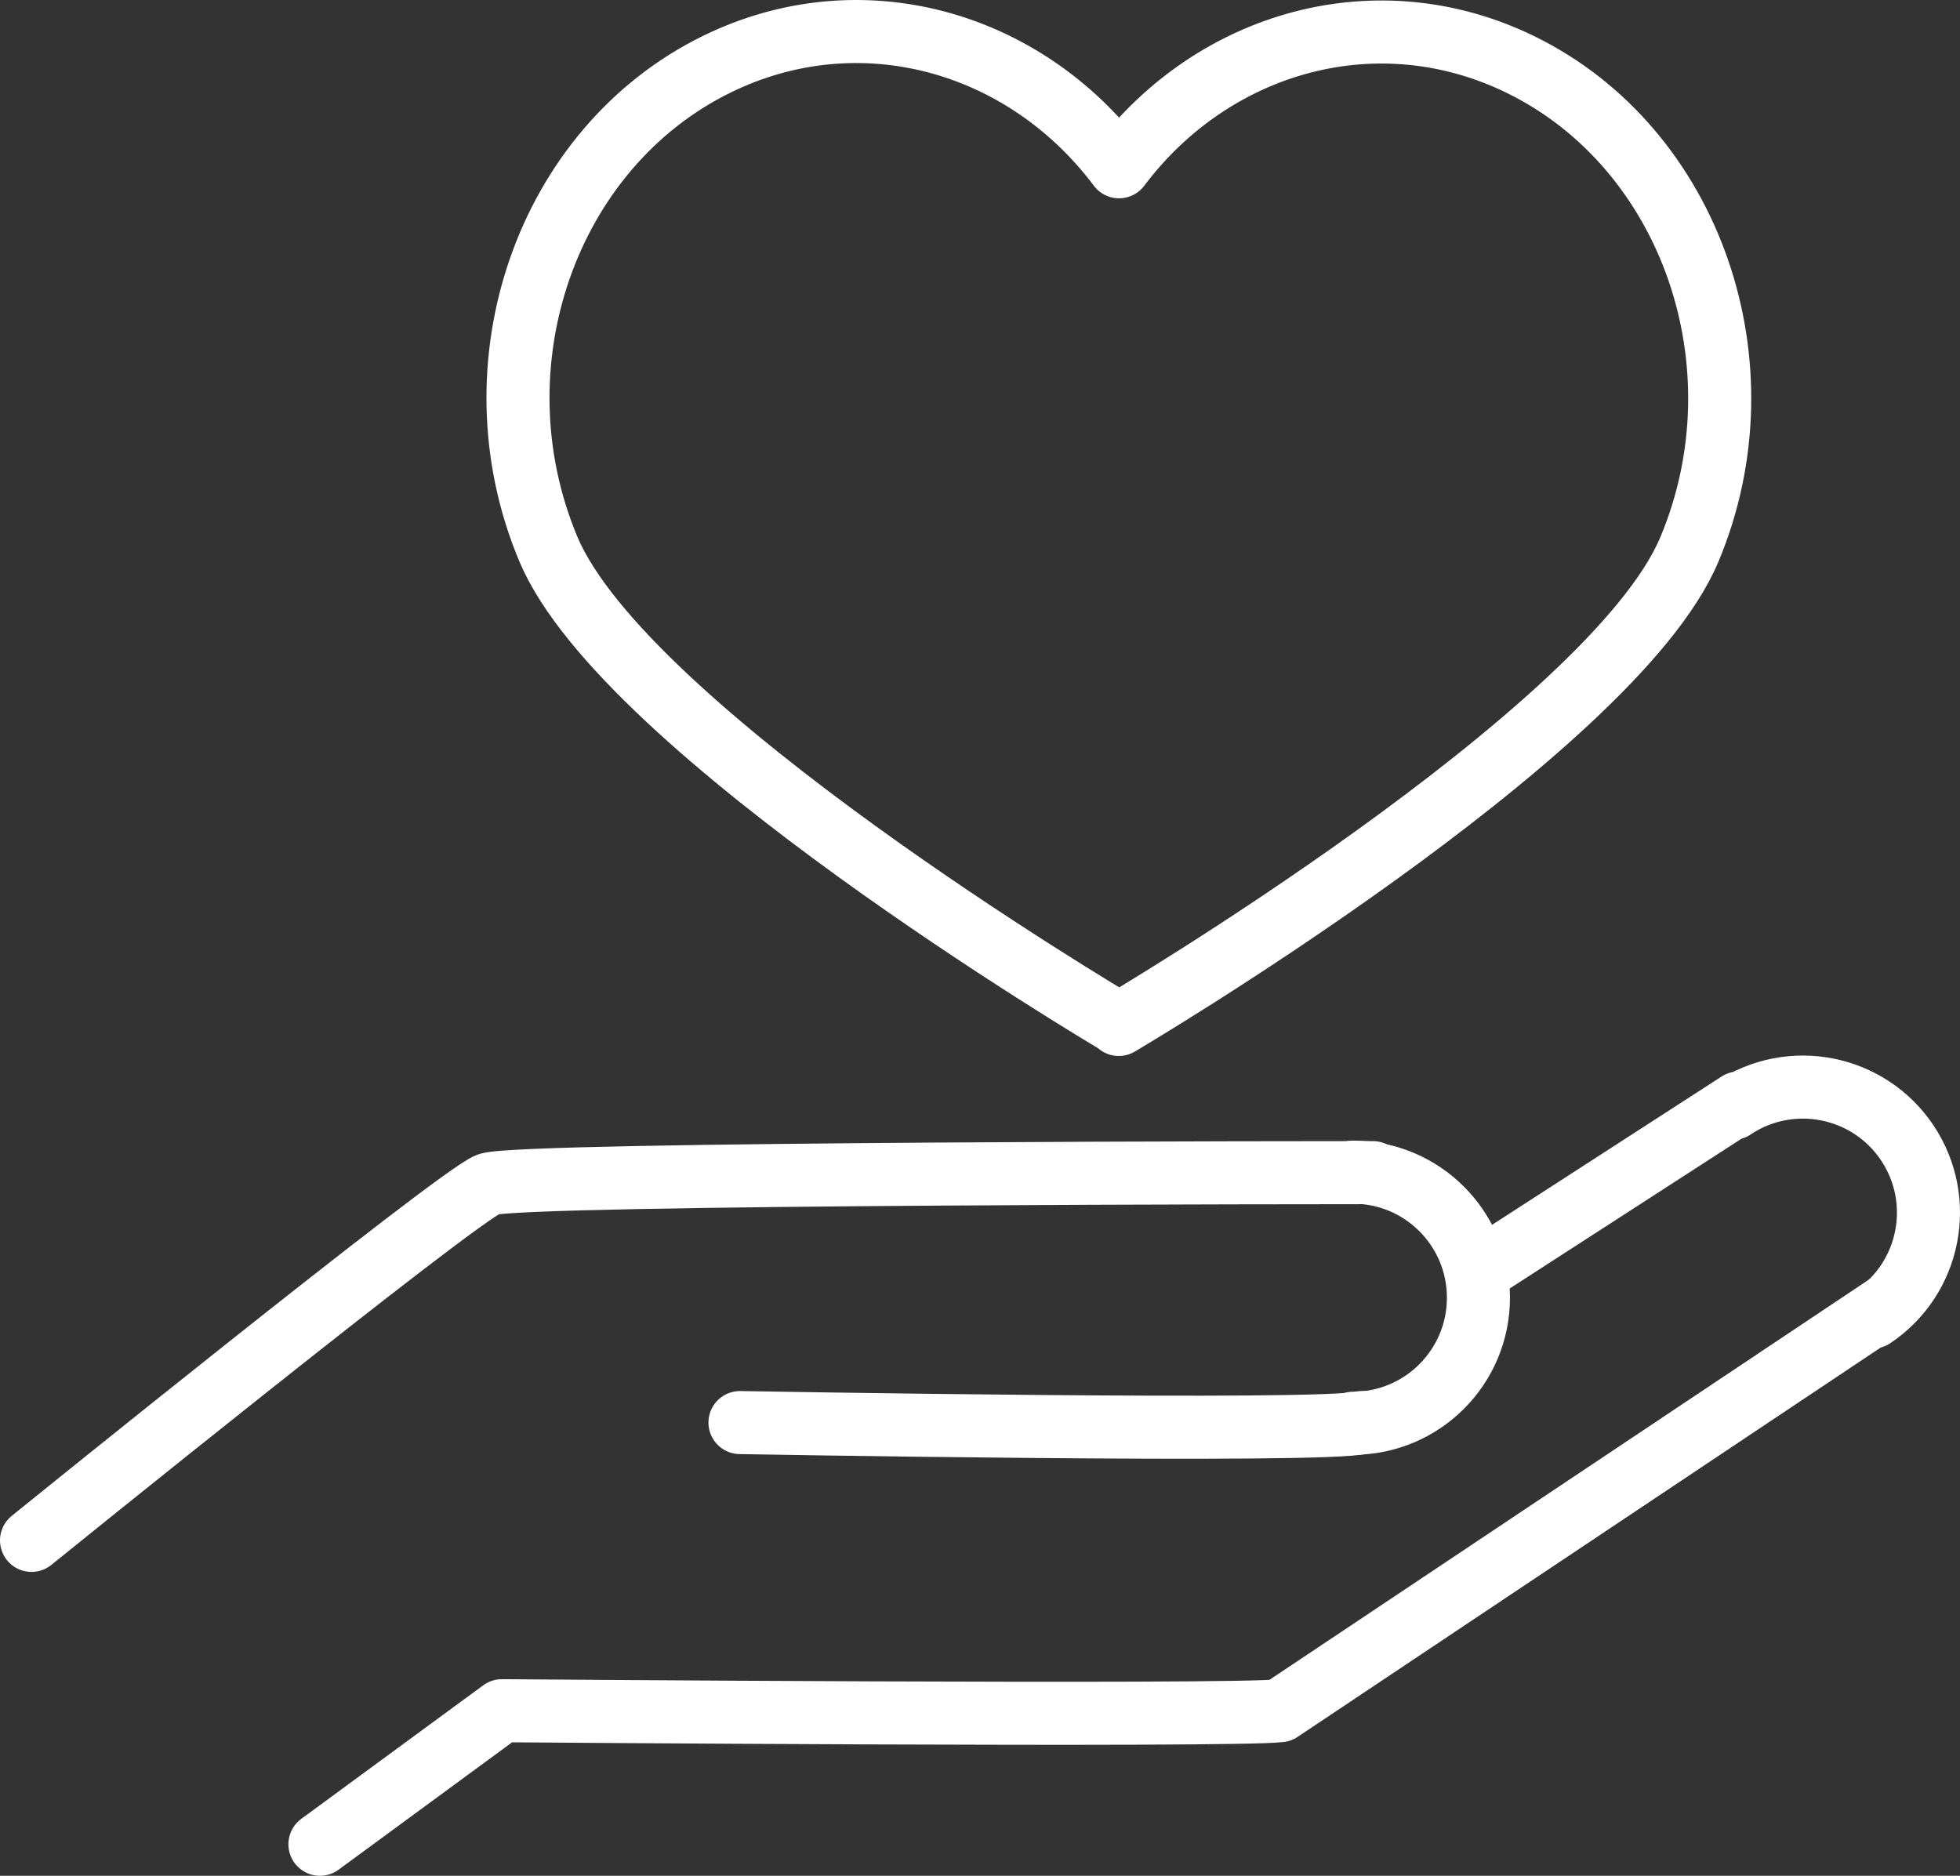
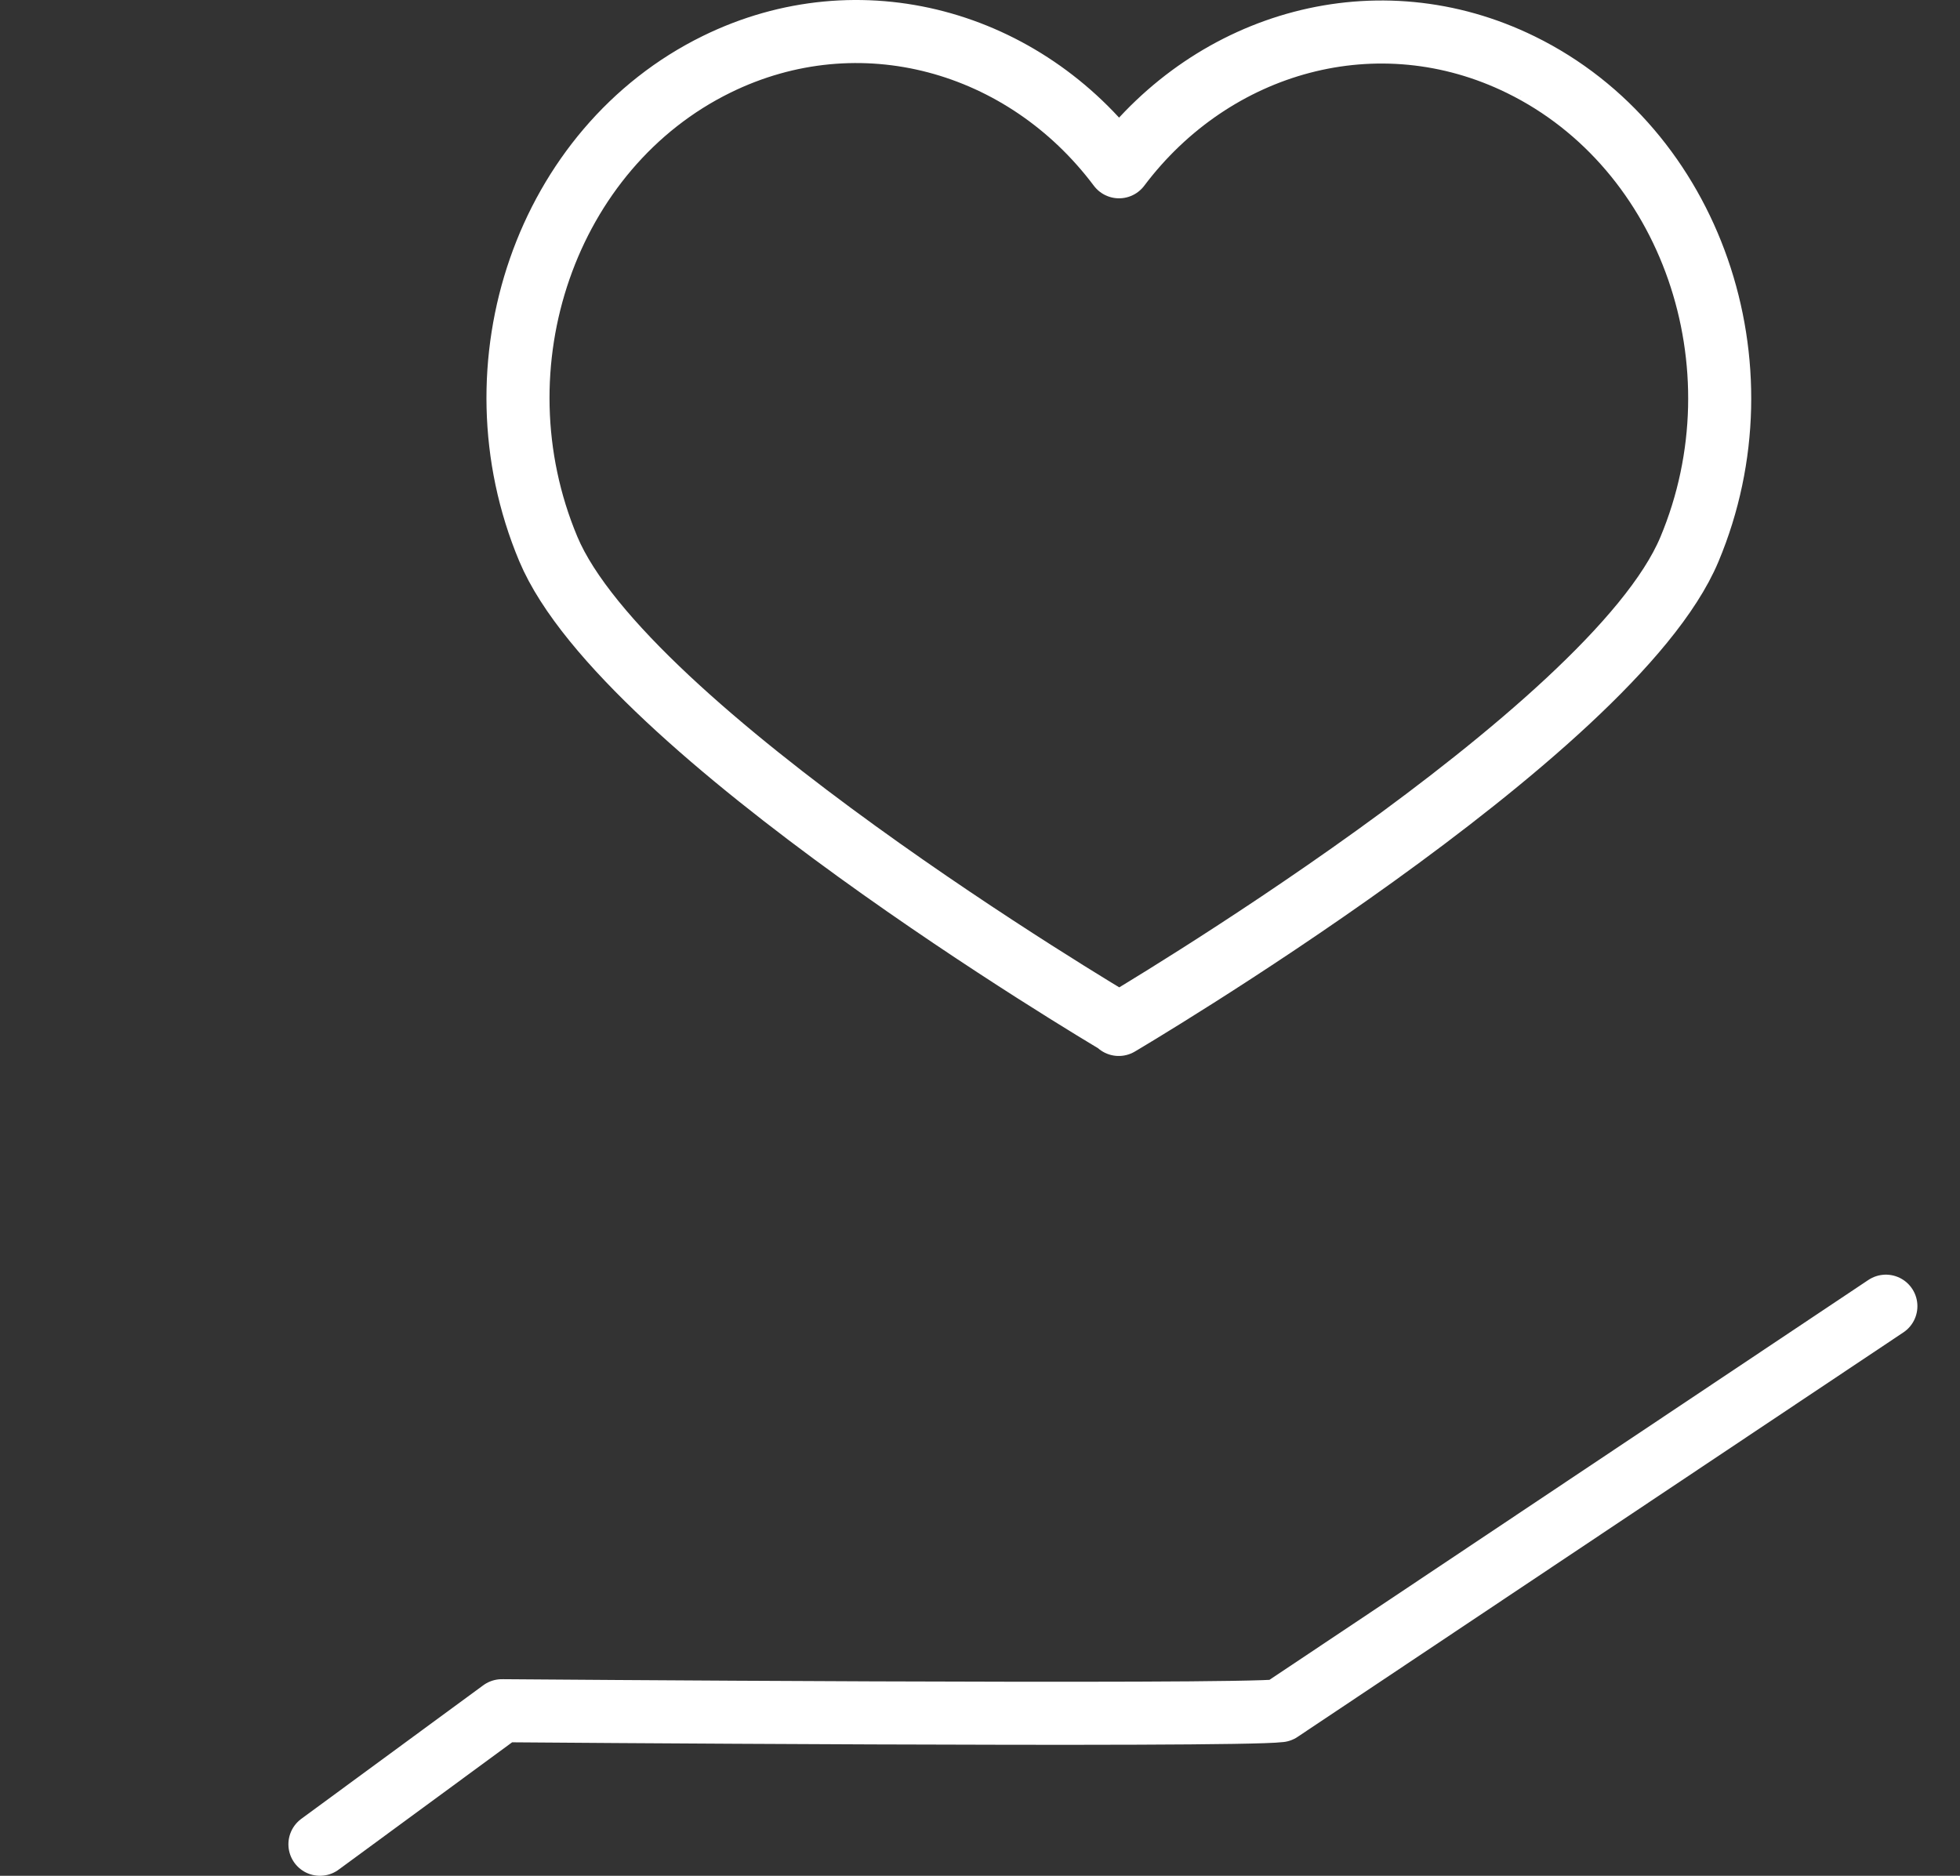
<svg xmlns="http://www.w3.org/2000/svg" version="1.1" id="レイヤー_1" x="0" y="0" width="346.645" height="331.771" style="enable-background:new 0 0 346.645 331.771" xml:space="preserve">
  <rect width="100%" height="100%" fill="#333333" stroke="none" />
  <style>.st0{fill:none;stroke:#fff;stroke-width:11.152;stroke-linecap:round;stroke-linejoin:round;stroke-miterlimit:10}</style>
-   <path class="st0" d="M240.848 251.61c-6.178 1.853-109.976 0-109.976 0M5.576 272.448s75.314-60.936 80.792-62.99c5.477-2.054 153.71-2.054 156.449-2.054" />
-   <path class="st0" d="M239.267 207.318c12.266 0 22.209 9.943 22.209 22.209s-9.943 22.209-22.209 22.209M306.495 196.033c10.19-6.827 23.985-4.102 30.813 6.088 6.828 10.19 4.102 23.985-6.088 30.813M263.015 223.836l44.504-28.757" />
  <path class="st0" d="m333.536 231.025-107.152 71.549c-8.559 1.027-137.62 0-137.62 0l-32.18 23.621M269.01 11.459C243.726-.95 214.658 7.253 197.913 29.5c-16.734-22.314-45.847-30.553-71.165-18.128-30.097 14.77-43.43 53.145-29.779 85.711 13.451 32.089 98.38 82.518 100.868 83.989l.025.122s87.276-51.458 100.927-84.024c13.651-32.566.318-70.94-29.779-85.711z" />
</svg>